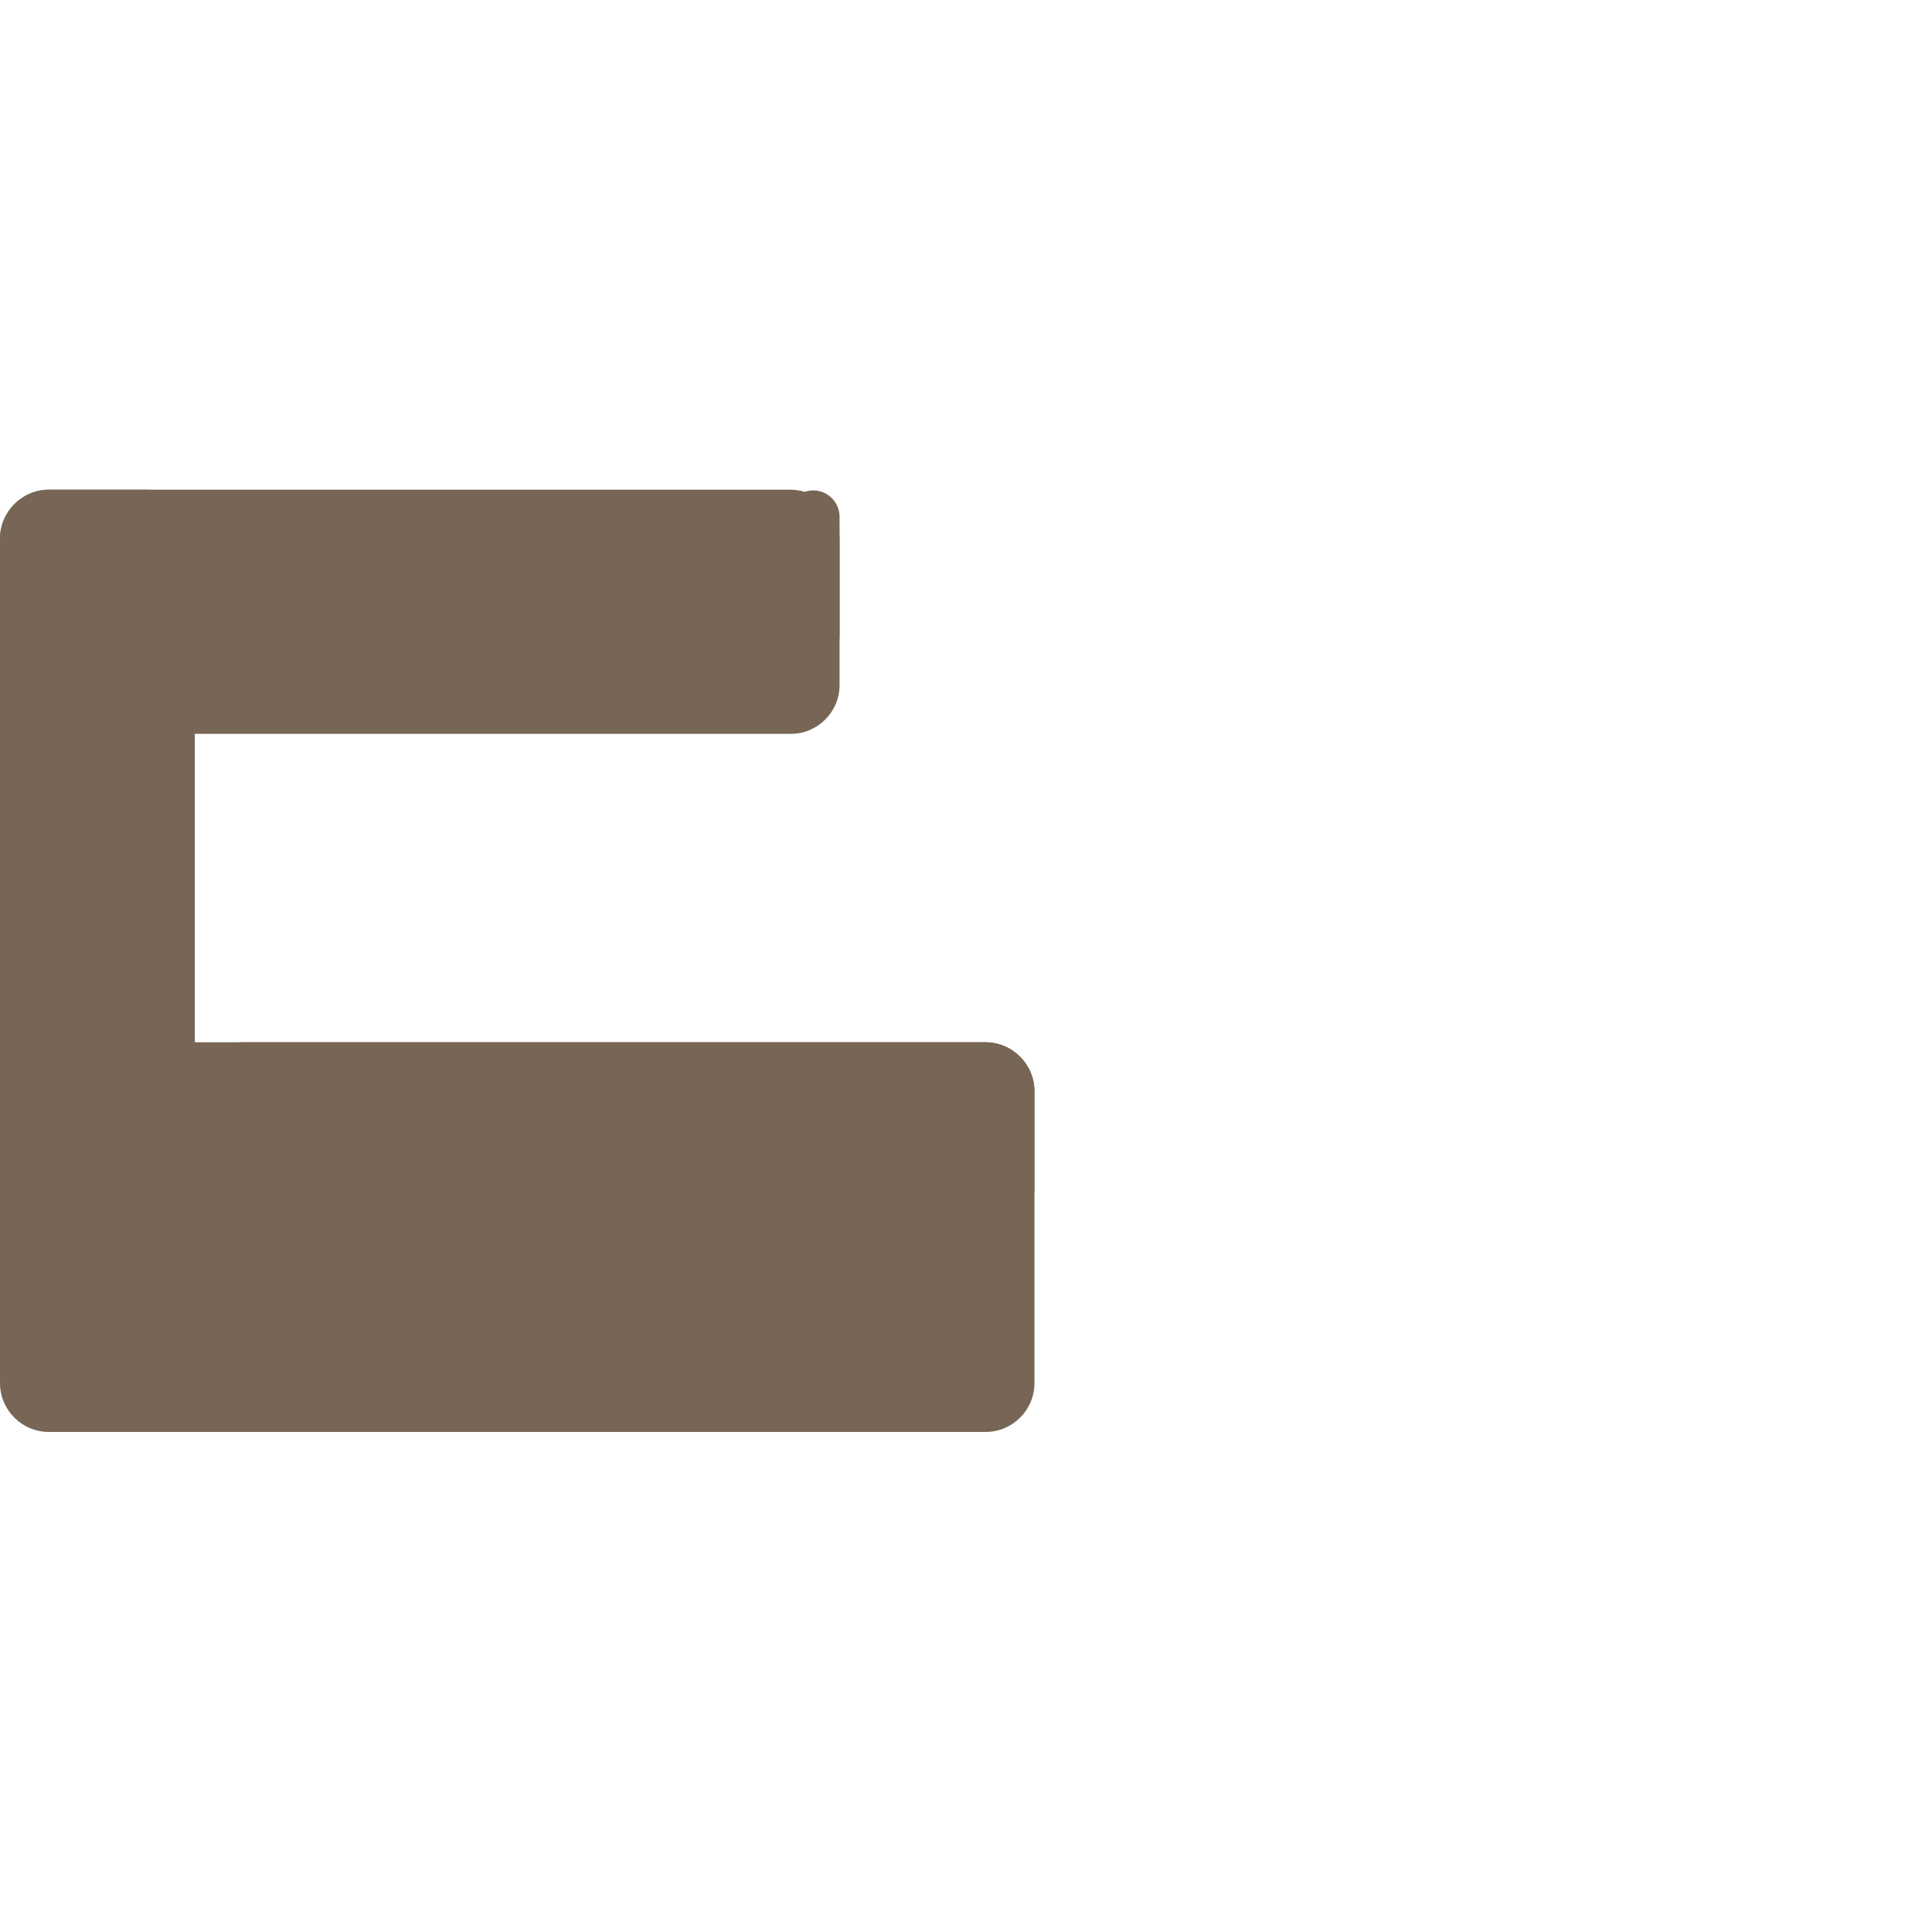
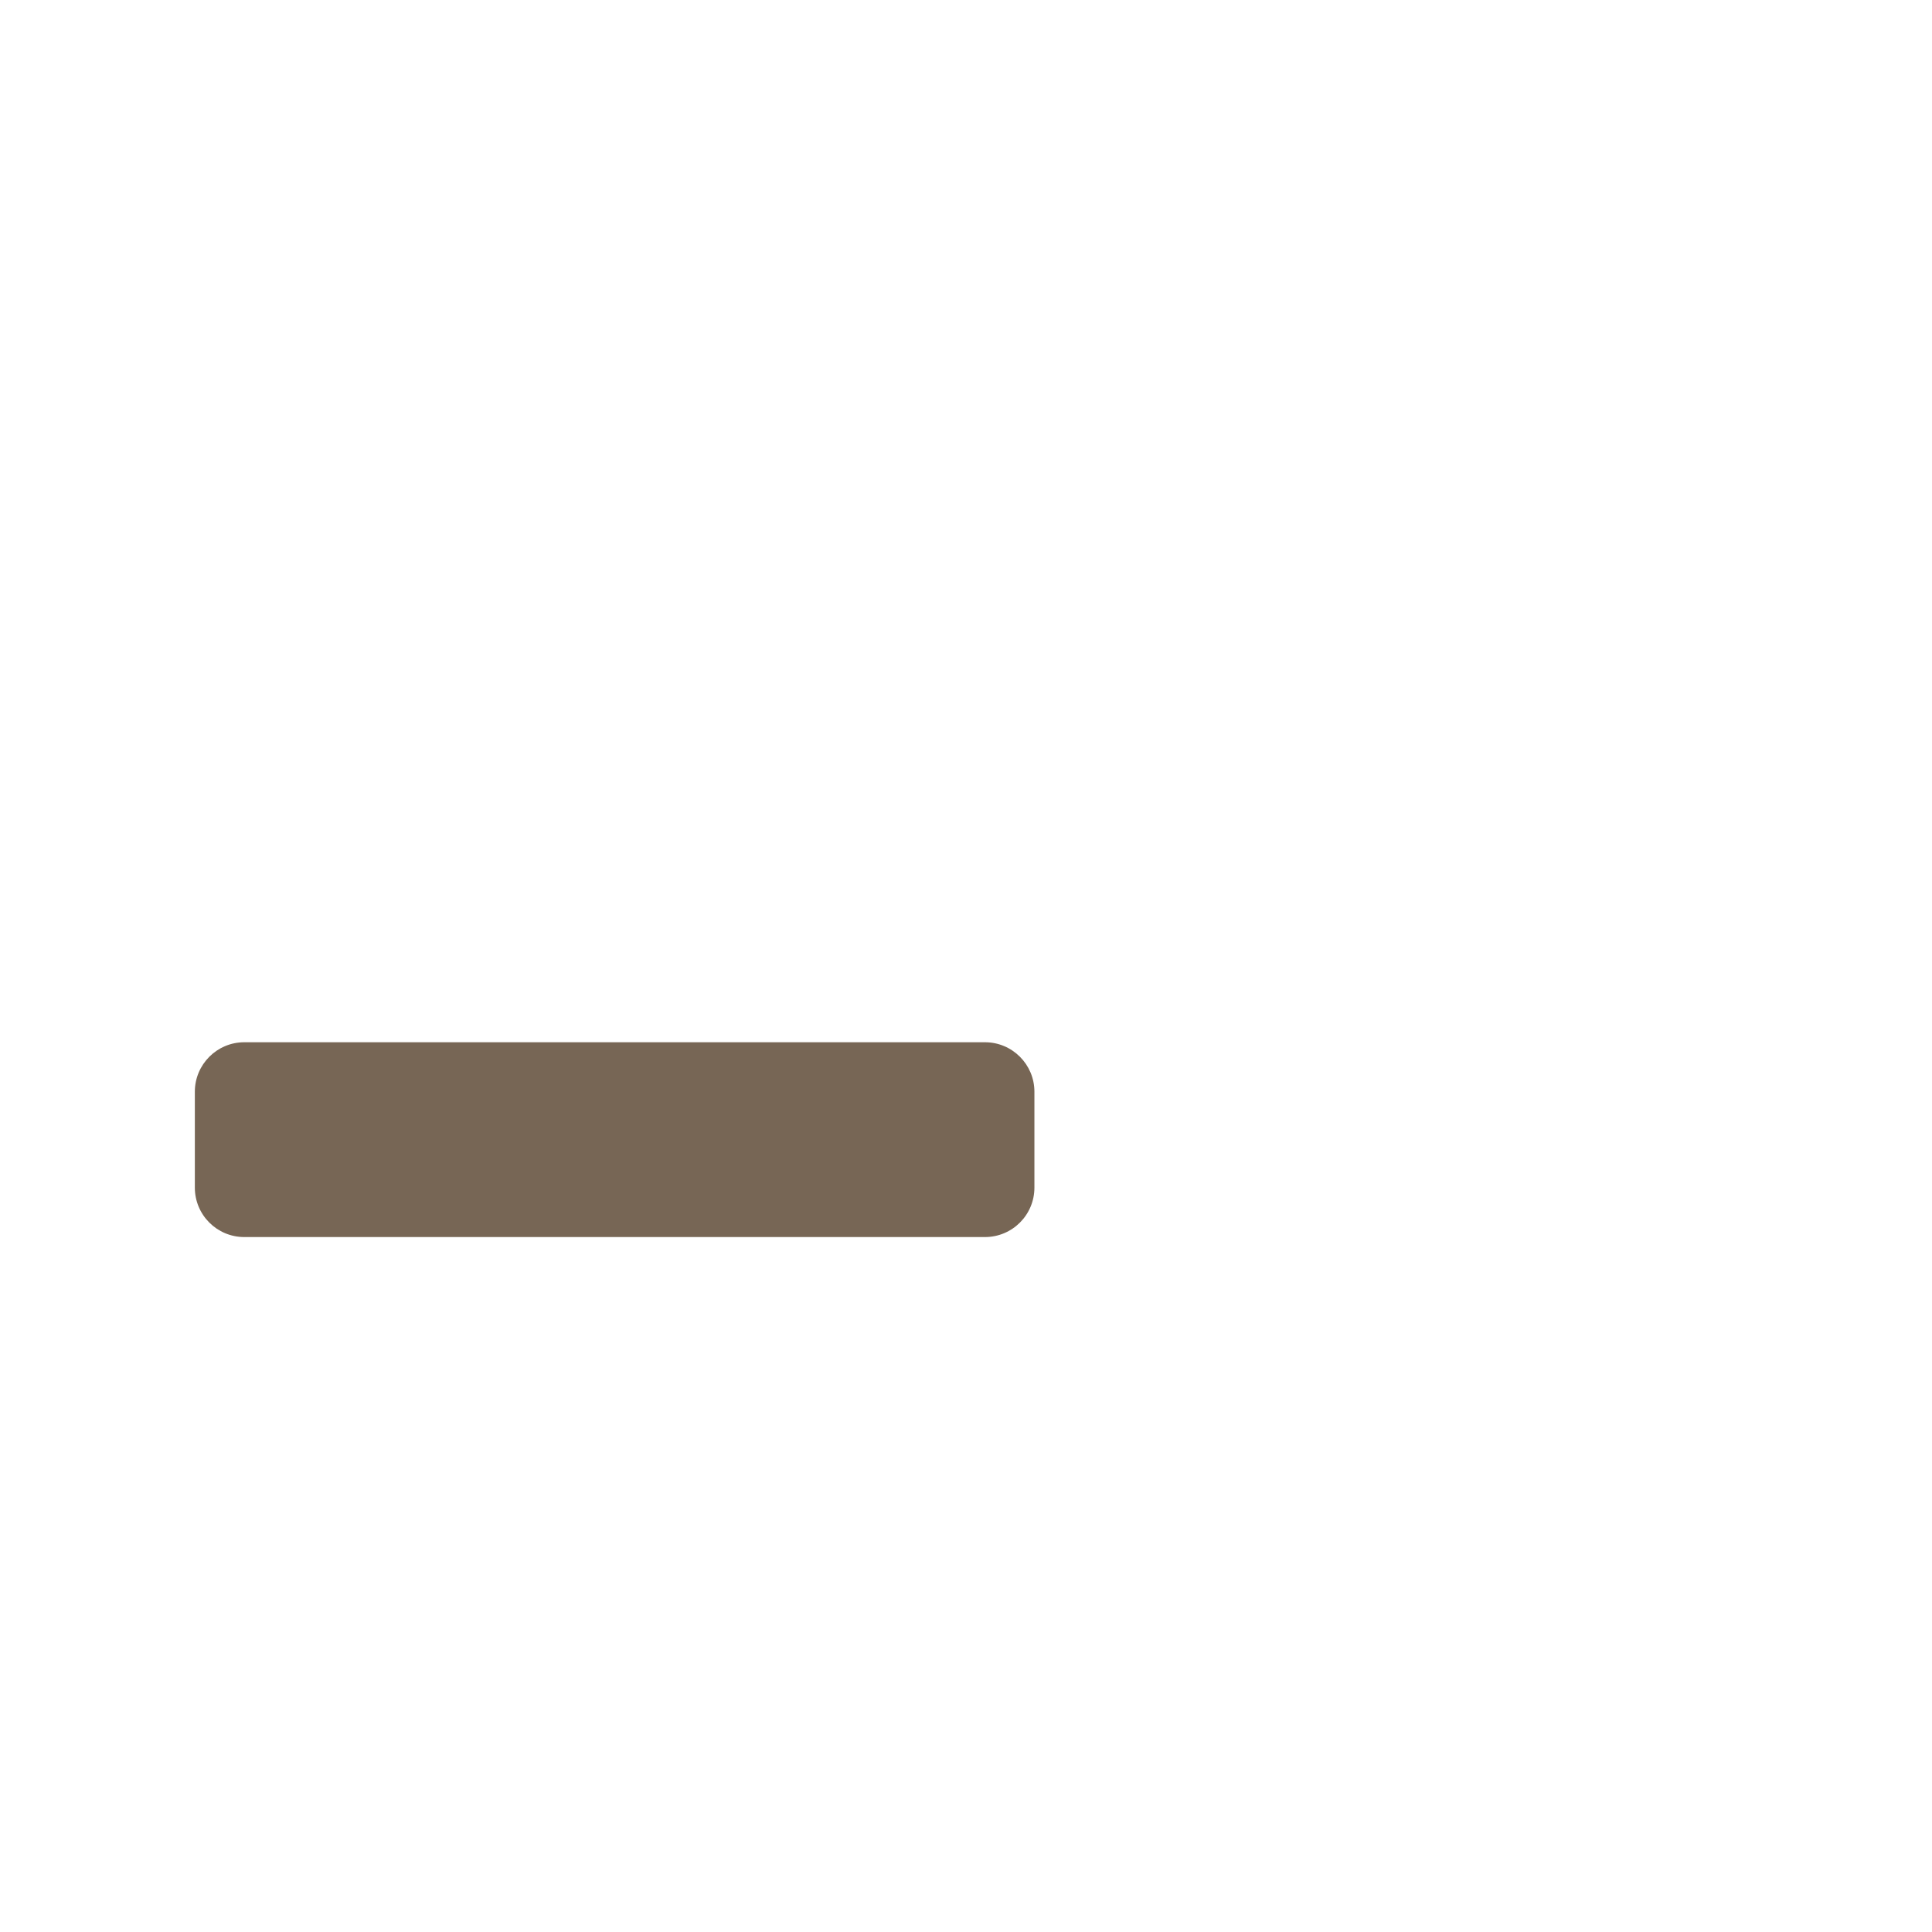
<svg xmlns="http://www.w3.org/2000/svg" xmlns:xlink="http://www.w3.org/1999/xlink" preserveAspectRatio="xMidYMid meet" width="200" height="200" viewBox="0 0 200 200" style="width:100%;height:100%">
  <defs>
    <animateMotion repeatCount="indefinite" dur="5s" begin="0s" xlink:href="#_R_G_L_2_G" fill="freeze" keyTimes="0;0.2;0.7;0.9;1" path="M65.56 87.78 C79.88,87.78 137.13,87.78 151.44,87.78 C151.44,87.78 151.44,87.78 151.44,87.78 C137.13,87.78 79.88,87.78 65.56,87.78 C65.56,87.78 65.56,87.78 65.56,87.78 " keyPoints="0;0.5;0.5;1;1" keySplines="0.333 0 0.667 1;0.333 0.333 0.667 0.667;0.333 0 0.667 1;0 0 0 0" calcMode="spline" />
    <animateTransform repeatCount="indefinite" dur="5s" begin="0s" xlink:href="#_R_G_L_2_G" fill="freeze" attributeName="transform" from="-45.052 -13.279" to="-45.052 -13.279" type="translate" additive="sum" keyTimes="0;1" values="-45.052 -13.279;-45.052 -13.279" keySplines="0 0 1 1" calcMode="spline" />
    <animateMotion repeatCount="indefinite" dur="5s" begin="0s" xlink:href="#_R_G_L_0_G" fill="freeze" keyTimes="0;0.2;0.3;0.4;0.5;0.6;0.7;1" path="M110.65 59.22 C110.65,59.22 110.65,59.22 110.65,59.22 C110.65,59.22 107.68,62.18 107.68,62.18 C107.68,62.18 110.65,59.22 110.65,59.22 C110.65,59.22 110.65,59.22 110.65,59.22 C110.65,59.22 107.68,62.18 107.68,62.18 C107.68,62.18 110.65,59.22 110.65,59.22 C110.65,59.22 110.65,59.22 110.65,59.22 " keyPoints="0;0;0.25;0.5;0.5;0.75;1;1" keySplines="0.167 0.167 0.833 0.833;0.167 0.167 0.833 0.833;0.167 0.167 0.833 0.833;0.167 0.167 0.833 0.833;0.167 0.167 0.833 0.833;0.167 0.167 0.833 0.833;0 0 0 0" calcMode="spline" />
    <animateTransform repeatCount="indefinite" dur="5s" begin="0s" xlink:href="#_R_G_L_0_G" fill="freeze" attributeName="transform" from="-180" to="-180" type="rotate" additive="sum" keyTimes="0;0.2;0.4;0.5;0.7;1" values="-180;-180;0;0;-180;-180" keySplines="0.333 0 0.667 1;0.333 0 0.667 1;0.333 0 0.833 1;0.167 0 0.667 1;0 0 0 0" calcMode="spline" />
    <animateTransform repeatCount="indefinite" dur="5s" begin="0s" xlink:href="#_R_G_L_0_G" fill="freeze" attributeName="transform" from="-0.25 -0.25" to="-0.25 -0.25" type="translate" additive="sum" keyTimes="0;1" values="-0.25 -0.25;-0.25 -0.25" keySplines="0 0 1 1" calcMode="spline" />
    <animate attributeType="XML" attributeName="opacity" dur="5s" from="0" to="1" xlink:href="#time_group" />
  </defs>
  <g id="_R_G">
    <g id="_R_G_L_3_G" transform=" translate(53.543, 99.463) scale(0.97, 0.97) translate(-55.449, -50.529)">
-       <path id="_R_G_L_3_G_D_0_P_0" fill="#776655" fill-opacity="1" fill-rule="nonzero" d=" M105.43 59.22 C105.43,59.22 21.04,59.22 21.04,59.22 C21.04,59.22 21.04,5.47 21.04,5.47 C21.04,2.59 18.71,0.25 15.82,0.25 C15.82,0.25 5.47,0.25 5.47,0.25 C2.59,0.25 0.25,2.59 0.25,5.47 C0.25,5.47 0.25,64.44 0.25,64.44 C0.25,64.44 0.25,84.63 0.25,84.63 C0.25,84.63 0.25,95.59 0.25,95.59 C0.25,98.47 2.59,100.81 5.47,100.81 C5.47,100.81 105.43,100.81 105.43,100.81 C108.31,100.81 110.65,98.47 110.65,95.59 C110.65,95.59 110.65,64.44 110.65,64.44 C110.65,61.56 108.31,59.22 105.43,59.22z " />
-     </g>
+       </g>
    <g id="_R_G_L_2_G_N_4_T_0" transform=" translate(53.543, 99.463) scale(0.97, 0.97) translate(-55.449, -50.529)">
      <g id="_R_G_L_2_G">
-         <path id="_R_G_L_2_G_D_0_P_0" fill="#776655" fill-opacity="1" fill-rule="nonzero" d=" M86.9 0.33 C85.38,0.41 84.24,1.78 84.24,3.3 C84.24,3.3 84.24,5.52 84.24,5.52 C84.24,5.52 0.25,5.52 0.25,5.52 C0.25,5.52 0.25,26.31 0.25,26.31 C0.25,26.31 84.63,26.31 84.63,26.31 C87.52,26.31 89.85,23.97 89.85,21.09 C89.85,21.09 89.85,20.09 89.85,20.09 C89.85,20.09 89.85,10.74 89.85,10.74 C89.85,10.74 89.85,3.14 89.85,3.14 C89.85,1.54 88.51,0.25 86.9,0.33z " />
-       </g>
+         </g>
    </g>
    <g id="_R_G_L_1_G_N_4_T_0" transform=" translate(53.543, 99.463) scale(0.97, 0.97) translate(-55.449, -50.529)">
      <g id="_R_G_L_1_G" transform=" translate(65.845, 69.617) translate(-45.051, -10.647)">
        <path id="_R_G_L_1_G_D_0_P_0" fill="#776655" fill-opacity="1" fill-rule="nonzero" d=" M5.53 0.25 C5.53,0.25 84.57,0.25 84.57,0.25 C87.49,0.25 89.85,2.62 89.85,5.53 C89.85,5.53 89.85,15.76 89.85,15.76 C89.85,18.68 87.49,21.04 84.57,21.04 C84.57,21.04 5.53,21.04 5.53,21.04 C2.61,21.04 0.25,18.68 0.25,15.76 C0.25,15.76 0.25,5.53 0.25,5.53 C0.25,2.62 2.61,0.25 5.53,0.25z " />
      </g>
    </g>
    <g id="_R_G_L_0_G_N_4_T_0" transform=" translate(53.543, 99.463) scale(0.97, 0.97) translate(-55.449, -50.529)">
      <g id="_R_G_L_0_G">
-         <path id="_R_G_L_0_G_D_0_P_0" fill="#776655" fill-opacity="1" fill-rule="nonzero" d=" M5.53 0.25 C5.53,0.25 84.57,0.25 84.57,0.25 C87.49,0.25 89.85,2.62 89.85,5.53 C89.85,5.53 89.85,15.76 89.85,15.76 C89.85,18.68 87.49,21.04 84.57,21.04 C84.57,21.04 5.53,21.04 5.53,21.04 C2.61,21.04 0.25,18.68 0.25,15.76 C0.25,15.76 0.25,5.53 0.25,5.53 C0.25,2.62 2.61,0.25 5.53,0.25z " />
-       </g>
+         </g>
    </g>
  </g>
  <g id="time_group" />
</svg>